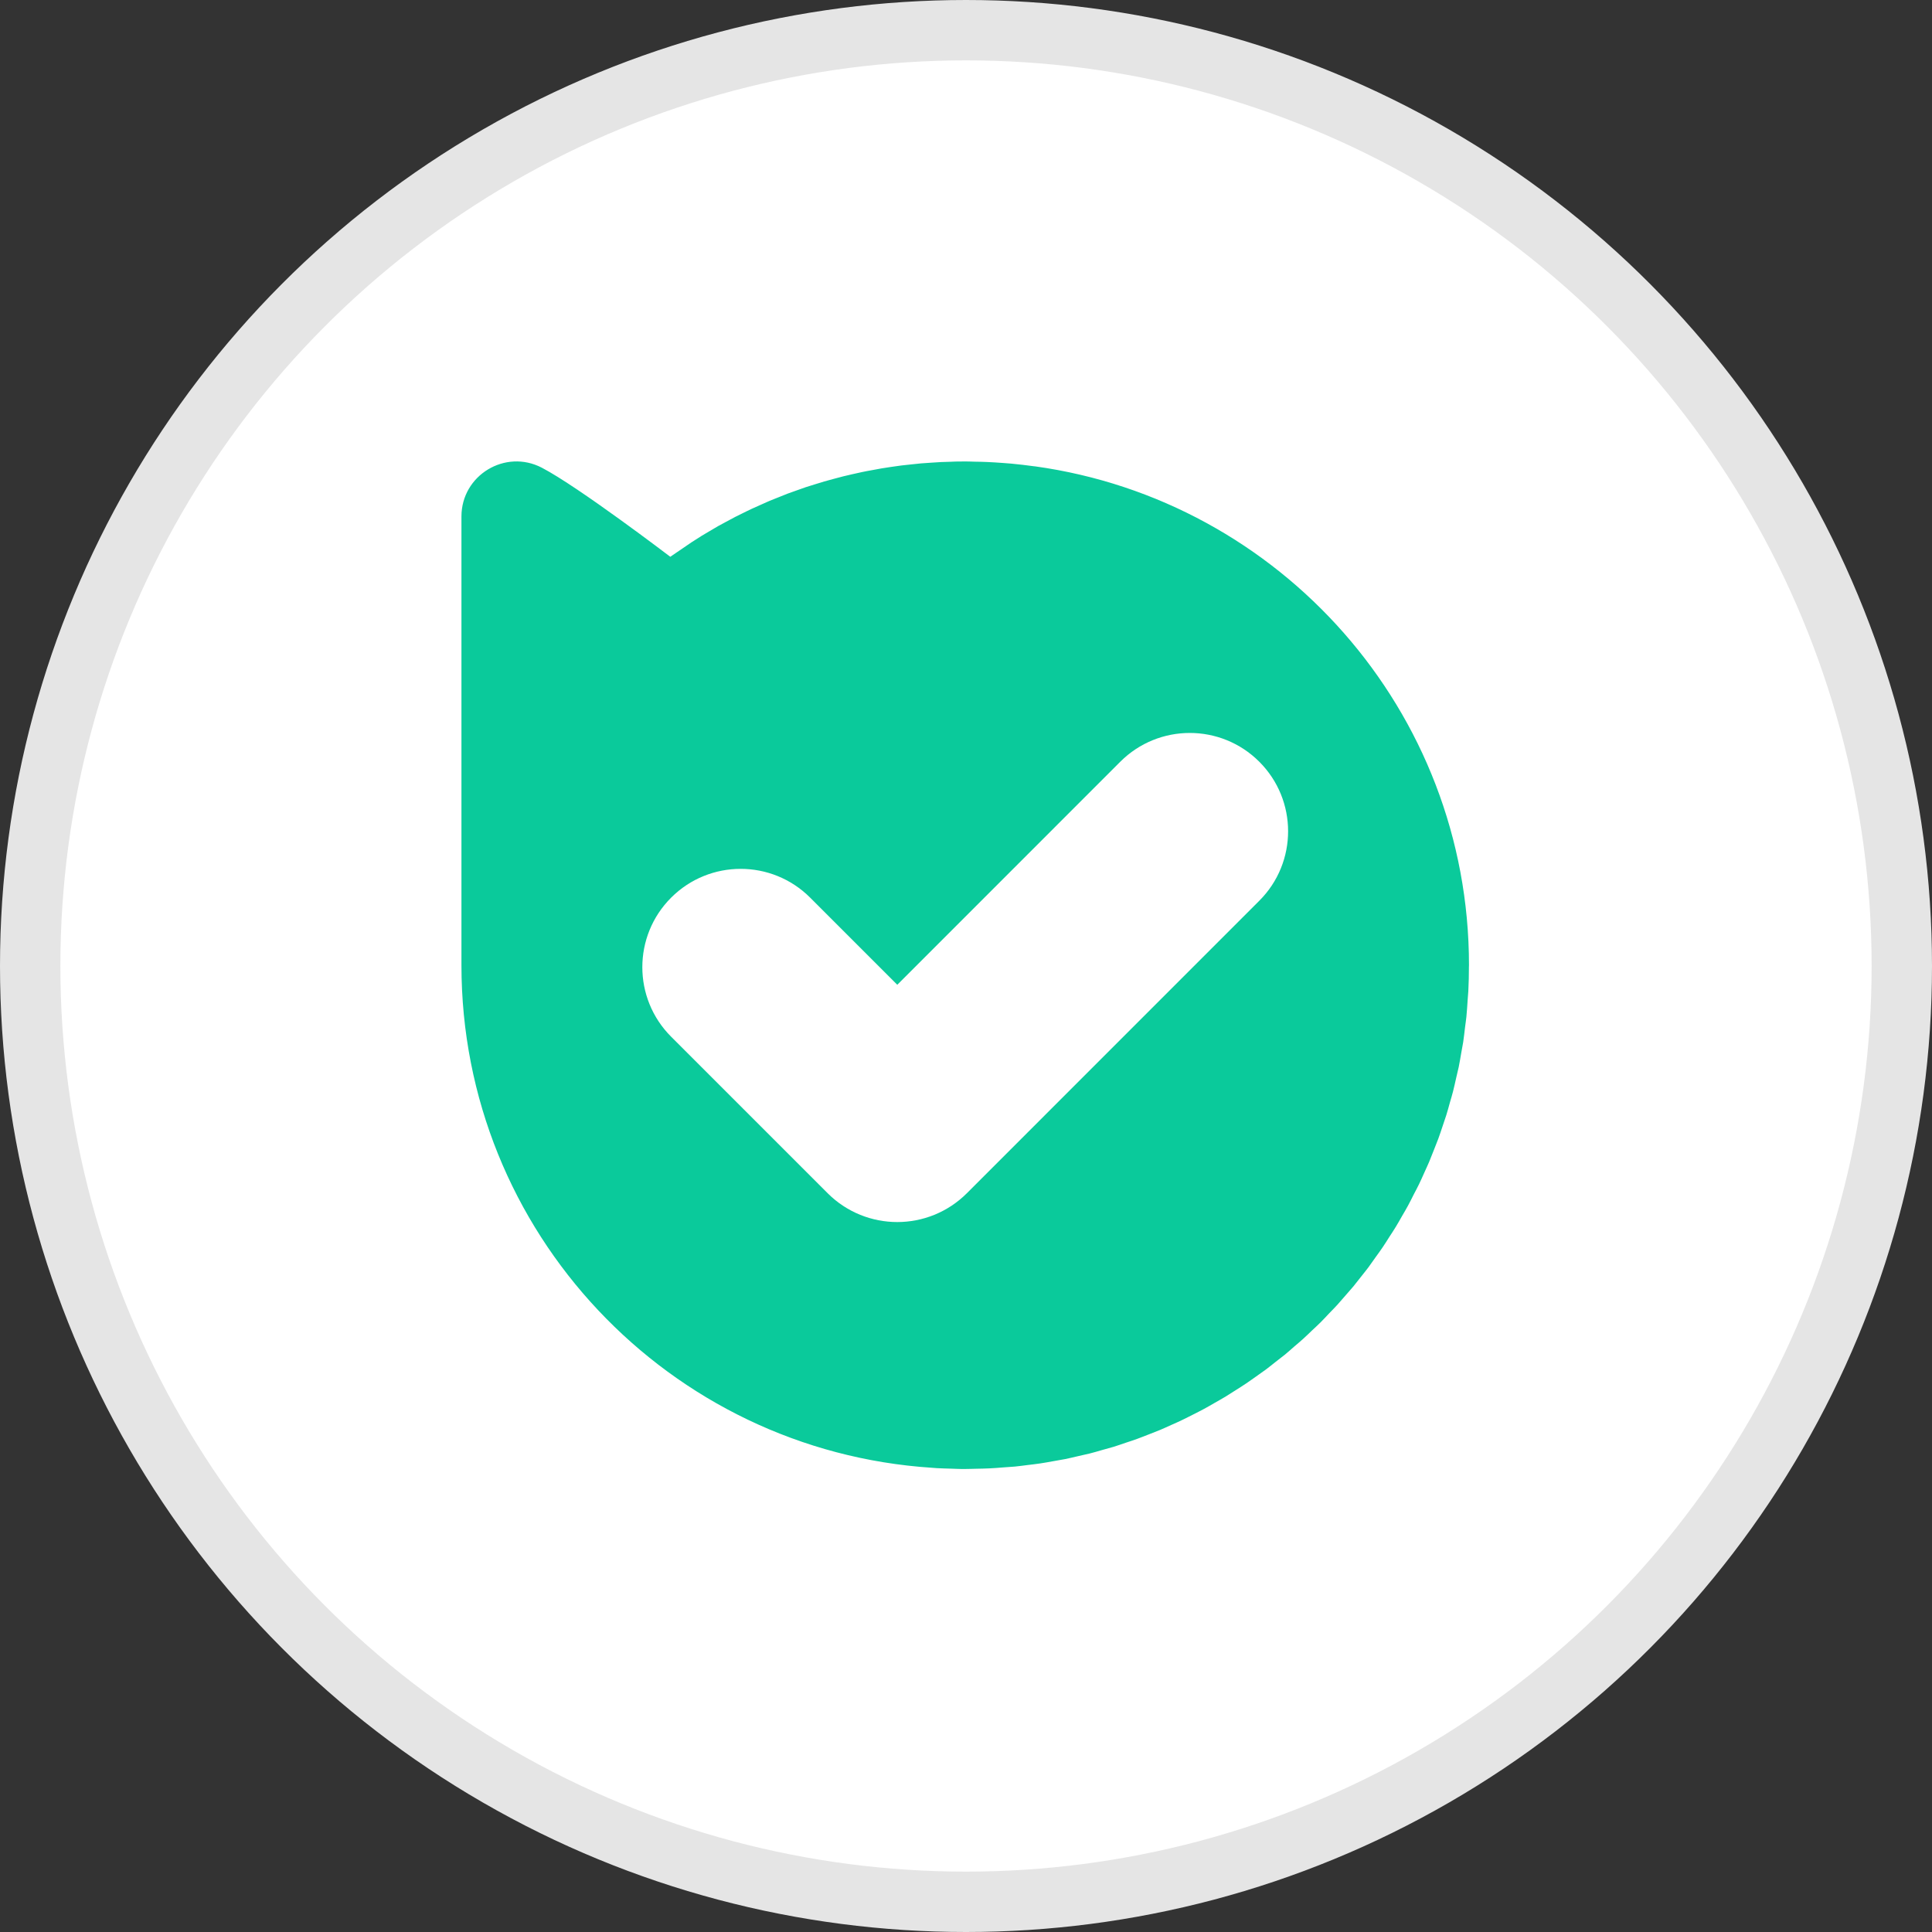
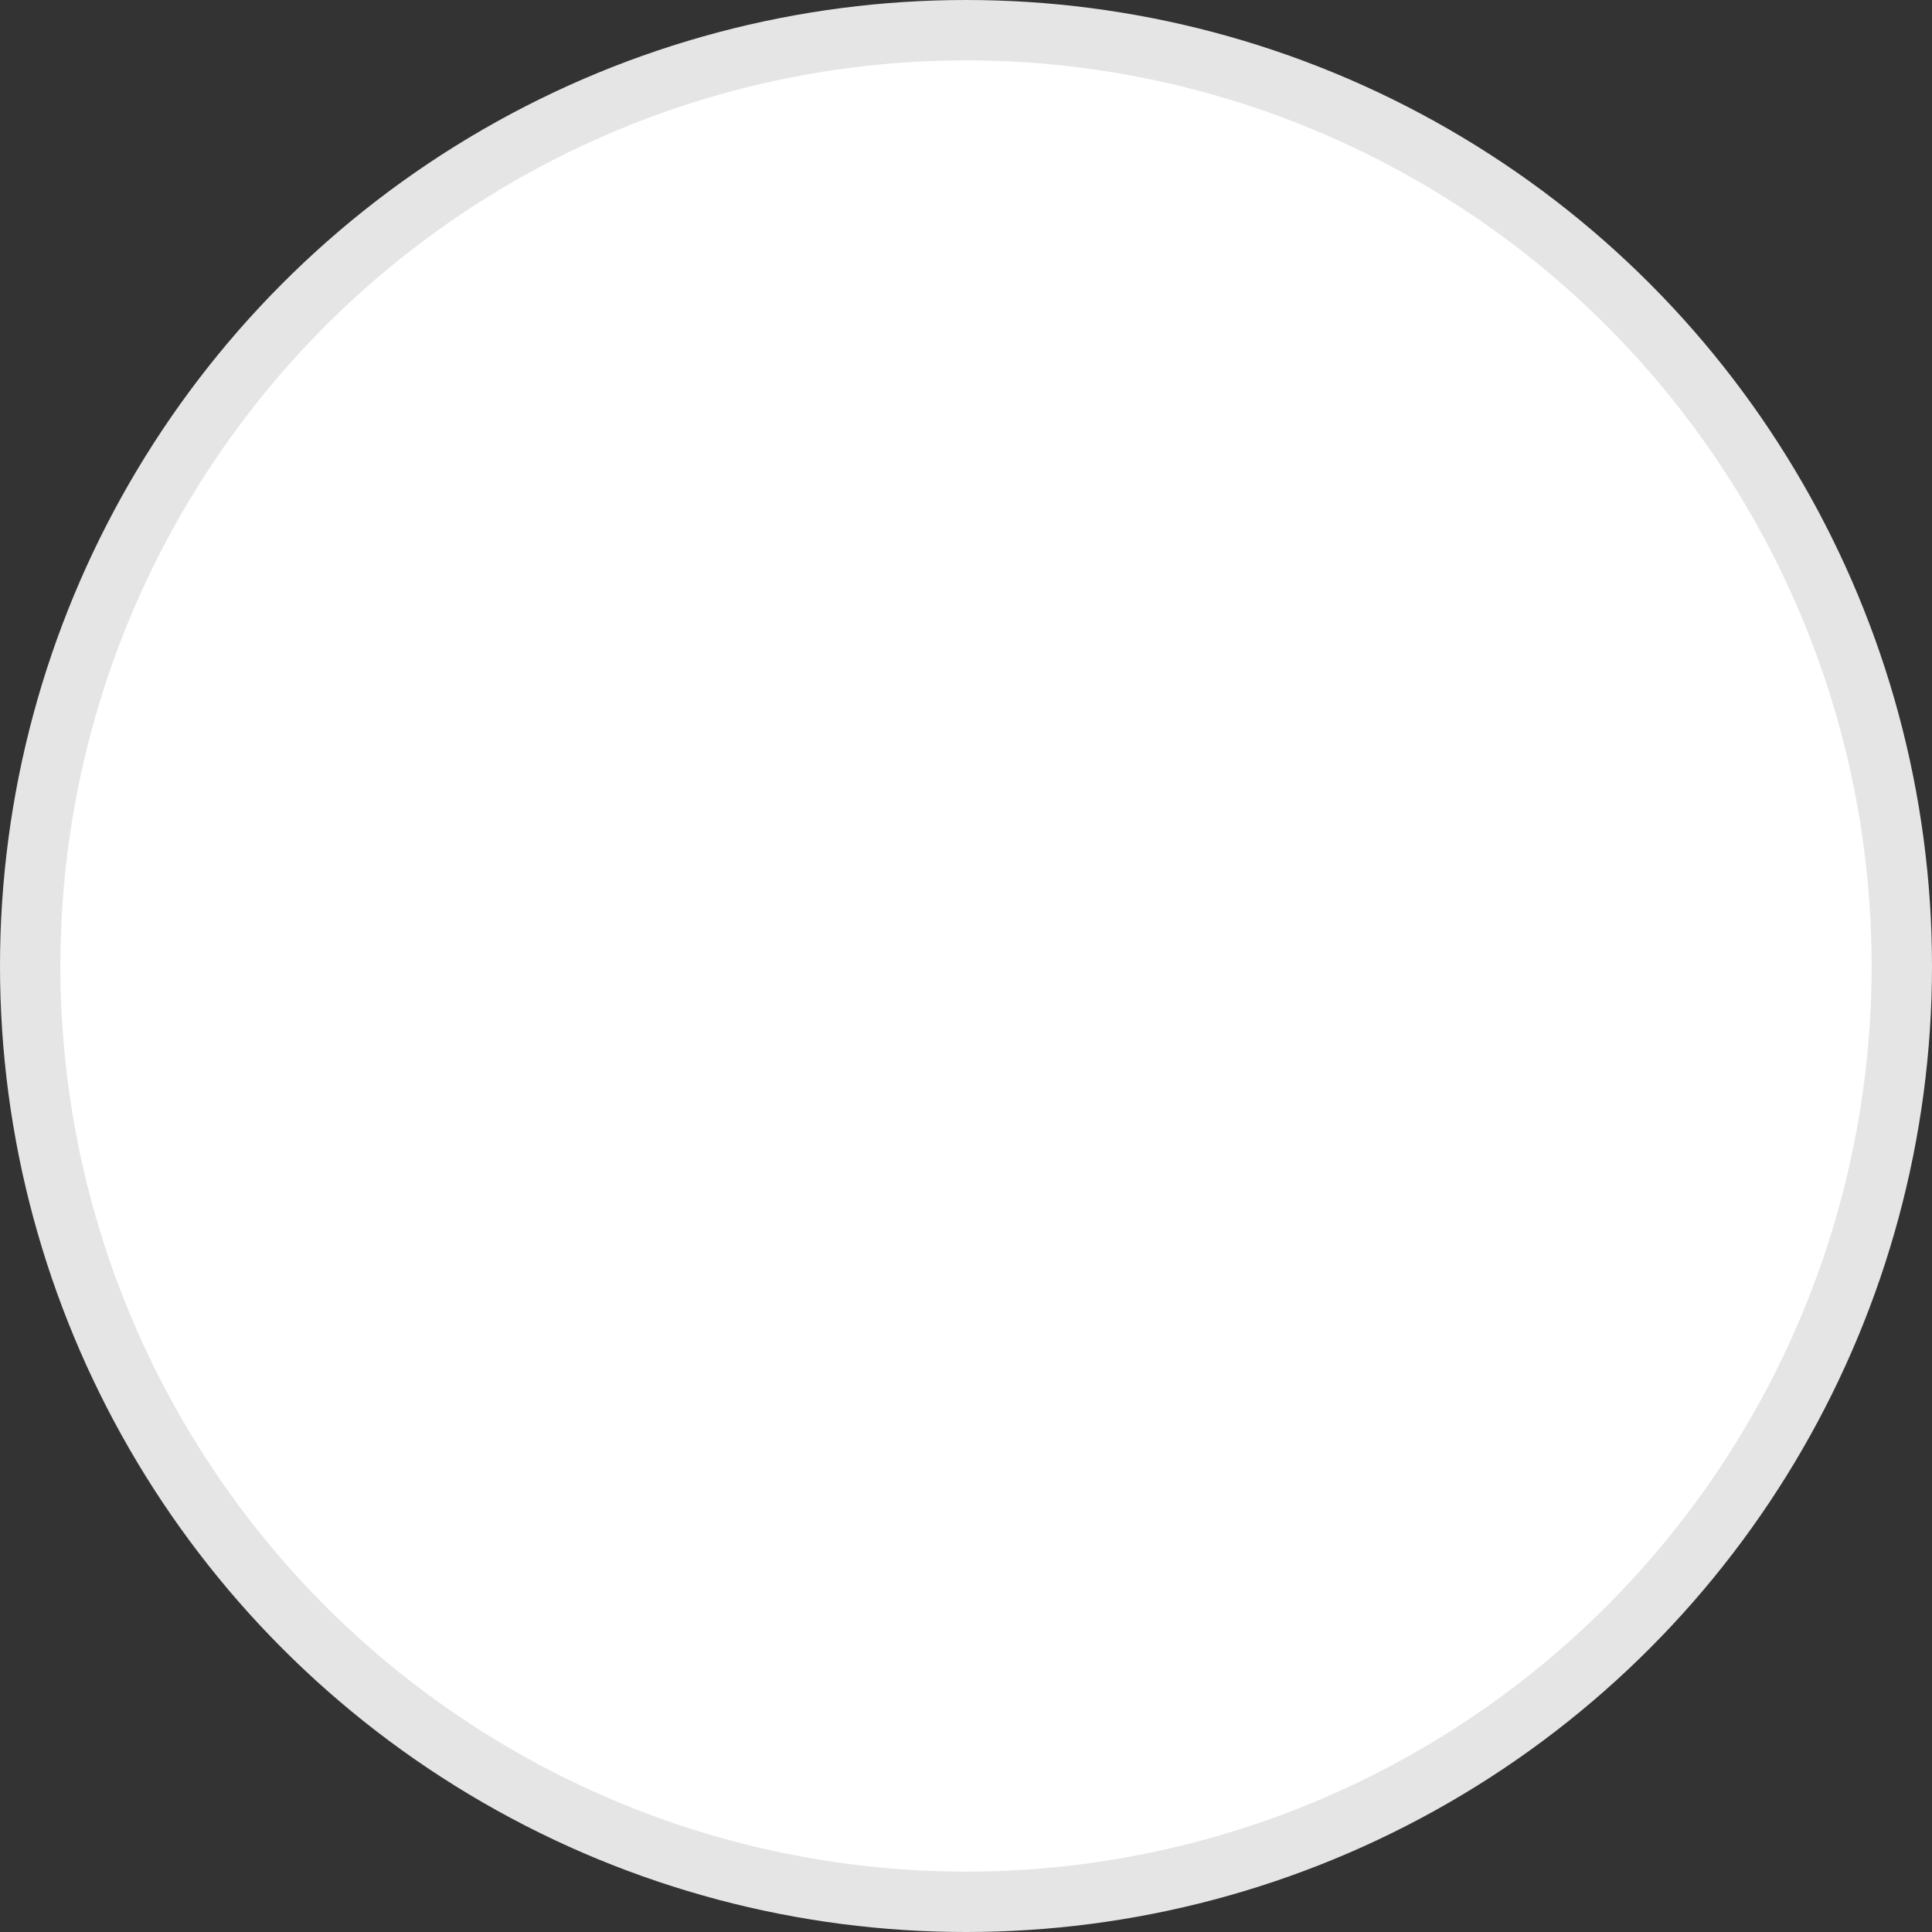
<svg xmlns="http://www.w3.org/2000/svg" width="32" height="32" viewBox="0 0 32 32" fill="none">
  <rect x="0" y="0" width="32" height="32" fill="#333333" stroke="none" />
  <circle cx="16" cy="16" r="15.5" fill="white" stroke="#E5E5E5" />
-   <path d="M17.142 7.724C17.137 7.724 17.132 7.723 17.128 7.723C17.003 7.706 16.877 7.691 16.75 7.679C16.708 7.675 16.665 7.673 16.622 7.669C16.53 7.662 16.438 7.656 16.345 7.652C16.28 7.649 16.215 7.648 16.151 7.647C16.096 7.646 16.042 7.643 15.987 7.643C15.962 7.643 15.937 7.644 15.912 7.644C15.895 7.645 15.878 7.644 15.861 7.644C15.823 7.644 15.787 7.647 15.749 7.648C15.696 7.649 15.642 7.651 15.589 7.653C15.531 7.656 15.473 7.66 15.415 7.664C15.362 7.667 15.309 7.671 15.256 7.675C15.198 7.681 15.141 7.687 15.084 7.693C15.032 7.698 14.979 7.704 14.928 7.71C14.87 7.718 14.814 7.726 14.757 7.734C14.705 7.742 14.654 7.749 14.602 7.758C14.546 7.768 14.49 7.778 14.434 7.789C14.383 7.798 14.332 7.807 14.282 7.818C14.226 7.83 14.17 7.842 14.115 7.855C14.065 7.867 14.015 7.878 13.966 7.89C13.91 7.904 13.855 7.919 13.8 7.934C13.751 7.947 13.702 7.96 13.654 7.974C13.599 7.99 13.545 8.007 13.491 8.024C13.443 8.039 13.395 8.054 13.347 8.069C13.293 8.087 13.24 8.107 13.186 8.126C13.139 8.143 13.092 8.159 13.046 8.176C12.992 8.197 12.939 8.218 12.886 8.24C12.841 8.258 12.795 8.275 12.75 8.294C12.696 8.317 12.643 8.341 12.591 8.365C12.547 8.384 12.503 8.403 12.459 8.424C12.406 8.448 12.354 8.475 12.302 8.5C12.26 8.521 12.217 8.541 12.175 8.563C12.122 8.59 12.07 8.619 12.018 8.647C11.978 8.669 11.937 8.69 11.896 8.713C11.843 8.743 11.791 8.775 11.738 8.806C11.7 8.828 11.662 8.85 11.625 8.873C11.568 8.908 11.513 8.944 11.457 8.98C11.424 9.001 11.102 9.222 11.102 9.222C11.102 9.222 9.582 8.063 8.975 7.747C8.369 7.431 7.643 7.871 7.643 8.555V10.096V15.827C7.643 15.882 7.643 15.936 7.643 15.987C7.643 20.411 11.085 24.028 15.437 24.311C15.463 24.313 15.488 24.316 15.513 24.317C15.596 24.322 15.681 24.323 15.765 24.326C15.817 24.327 15.868 24.331 15.921 24.331C15.932 24.331 15.943 24.331 15.954 24.331C15.965 24.331 15.976 24.331 15.987 24.331C16.05 24.331 16.112 24.328 16.174 24.327C16.244 24.325 16.315 24.325 16.385 24.321C16.458 24.318 16.53 24.312 16.603 24.306C16.672 24.301 16.741 24.297 16.81 24.291C16.882 24.284 16.953 24.274 17.025 24.265C17.093 24.257 17.162 24.249 17.229 24.239C17.3 24.229 17.37 24.215 17.44 24.203C17.507 24.191 17.575 24.18 17.642 24.167C17.712 24.153 17.78 24.136 17.85 24.12C17.916 24.106 17.982 24.091 18.047 24.075C18.115 24.058 18.183 24.038 18.251 24.018C18.315 24 18.38 23.983 18.444 23.964C18.511 23.943 18.577 23.92 18.644 23.897C18.707 23.876 18.771 23.856 18.833 23.833C18.899 23.809 18.963 23.783 19.028 23.758C19.09 23.733 19.152 23.71 19.213 23.685C19.278 23.658 19.341 23.628 19.404 23.6C19.464 23.573 19.525 23.547 19.584 23.518C19.647 23.488 19.708 23.456 19.77 23.425C19.828 23.395 19.888 23.366 19.946 23.334C20.006 23.302 20.065 23.267 20.124 23.233C20.182 23.2 20.24 23.168 20.296 23.134C20.355 23.098 20.413 23.061 20.47 23.024C20.526 22.988 20.582 22.954 20.636 22.917C20.693 22.879 20.749 22.838 20.805 22.799C20.858 22.761 20.912 22.724 20.965 22.685C21.02 22.644 21.073 22.601 21.127 22.558C21.179 22.518 21.23 22.479 21.281 22.438C21.334 22.394 21.386 22.348 21.438 22.302C21.487 22.26 21.537 22.219 21.585 22.175C21.636 22.129 21.686 22.08 21.736 22.032C21.783 21.988 21.831 21.944 21.876 21.899C21.925 21.85 21.972 21.799 22.02 21.748C22.065 21.702 22.11 21.656 22.153 21.609C22.2 21.557 22.245 21.504 22.291 21.451C22.333 21.403 22.376 21.355 22.417 21.306C22.461 21.252 22.503 21.197 22.546 21.143C22.586 21.092 22.627 21.042 22.666 20.99C22.707 20.934 22.746 20.878 22.786 20.821C22.824 20.768 22.863 20.716 22.899 20.662C22.938 20.605 22.975 20.545 23.012 20.487C23.047 20.432 23.084 20.379 23.117 20.323C23.154 20.264 23.187 20.203 23.222 20.142C23.255 20.086 23.288 20.03 23.319 19.973C23.353 19.911 23.384 19.847 23.416 19.784C23.446 19.727 23.476 19.671 23.504 19.613C23.536 19.548 23.564 19.482 23.594 19.416C23.62 19.358 23.647 19.301 23.672 19.242C23.7 19.175 23.726 19.107 23.753 19.039C23.776 18.98 23.8 18.922 23.822 18.863C23.848 18.794 23.87 18.723 23.894 18.653C23.914 18.593 23.935 18.534 23.954 18.474C23.977 18.402 23.996 18.329 24.016 18.257C24.033 18.197 24.052 18.138 24.067 18.077C24.086 18.003 24.102 17.928 24.119 17.853C24.133 17.793 24.148 17.733 24.161 17.673C24.177 17.596 24.189 17.517 24.203 17.439C24.213 17.38 24.225 17.321 24.235 17.261C24.247 17.179 24.256 17.096 24.266 17.013C24.273 16.956 24.282 16.9 24.288 16.842C24.297 16.75 24.303 16.655 24.309 16.562C24.312 16.514 24.317 16.466 24.32 16.418C24.327 16.283 24.33 16.146 24.33 16.01C24.33 16.002 24.331 15.995 24.331 15.987C24.331 11.771 21.203 8.287 17.142 7.724ZM20.858 14.919L16.013 19.765C15.695 20.082 15.278 20.241 14.862 20.241C14.445 20.241 14.028 20.082 13.71 19.765L11.116 17.171C10.48 16.535 10.48 15.504 11.116 14.868C11.752 14.232 12.783 14.232 13.419 14.868L14.862 16.311L18.555 12.617C19.191 11.981 20.222 11.981 20.858 12.617C21.494 13.253 21.494 14.284 20.858 14.919Z" fill="#0ACA9B" />
</svg>